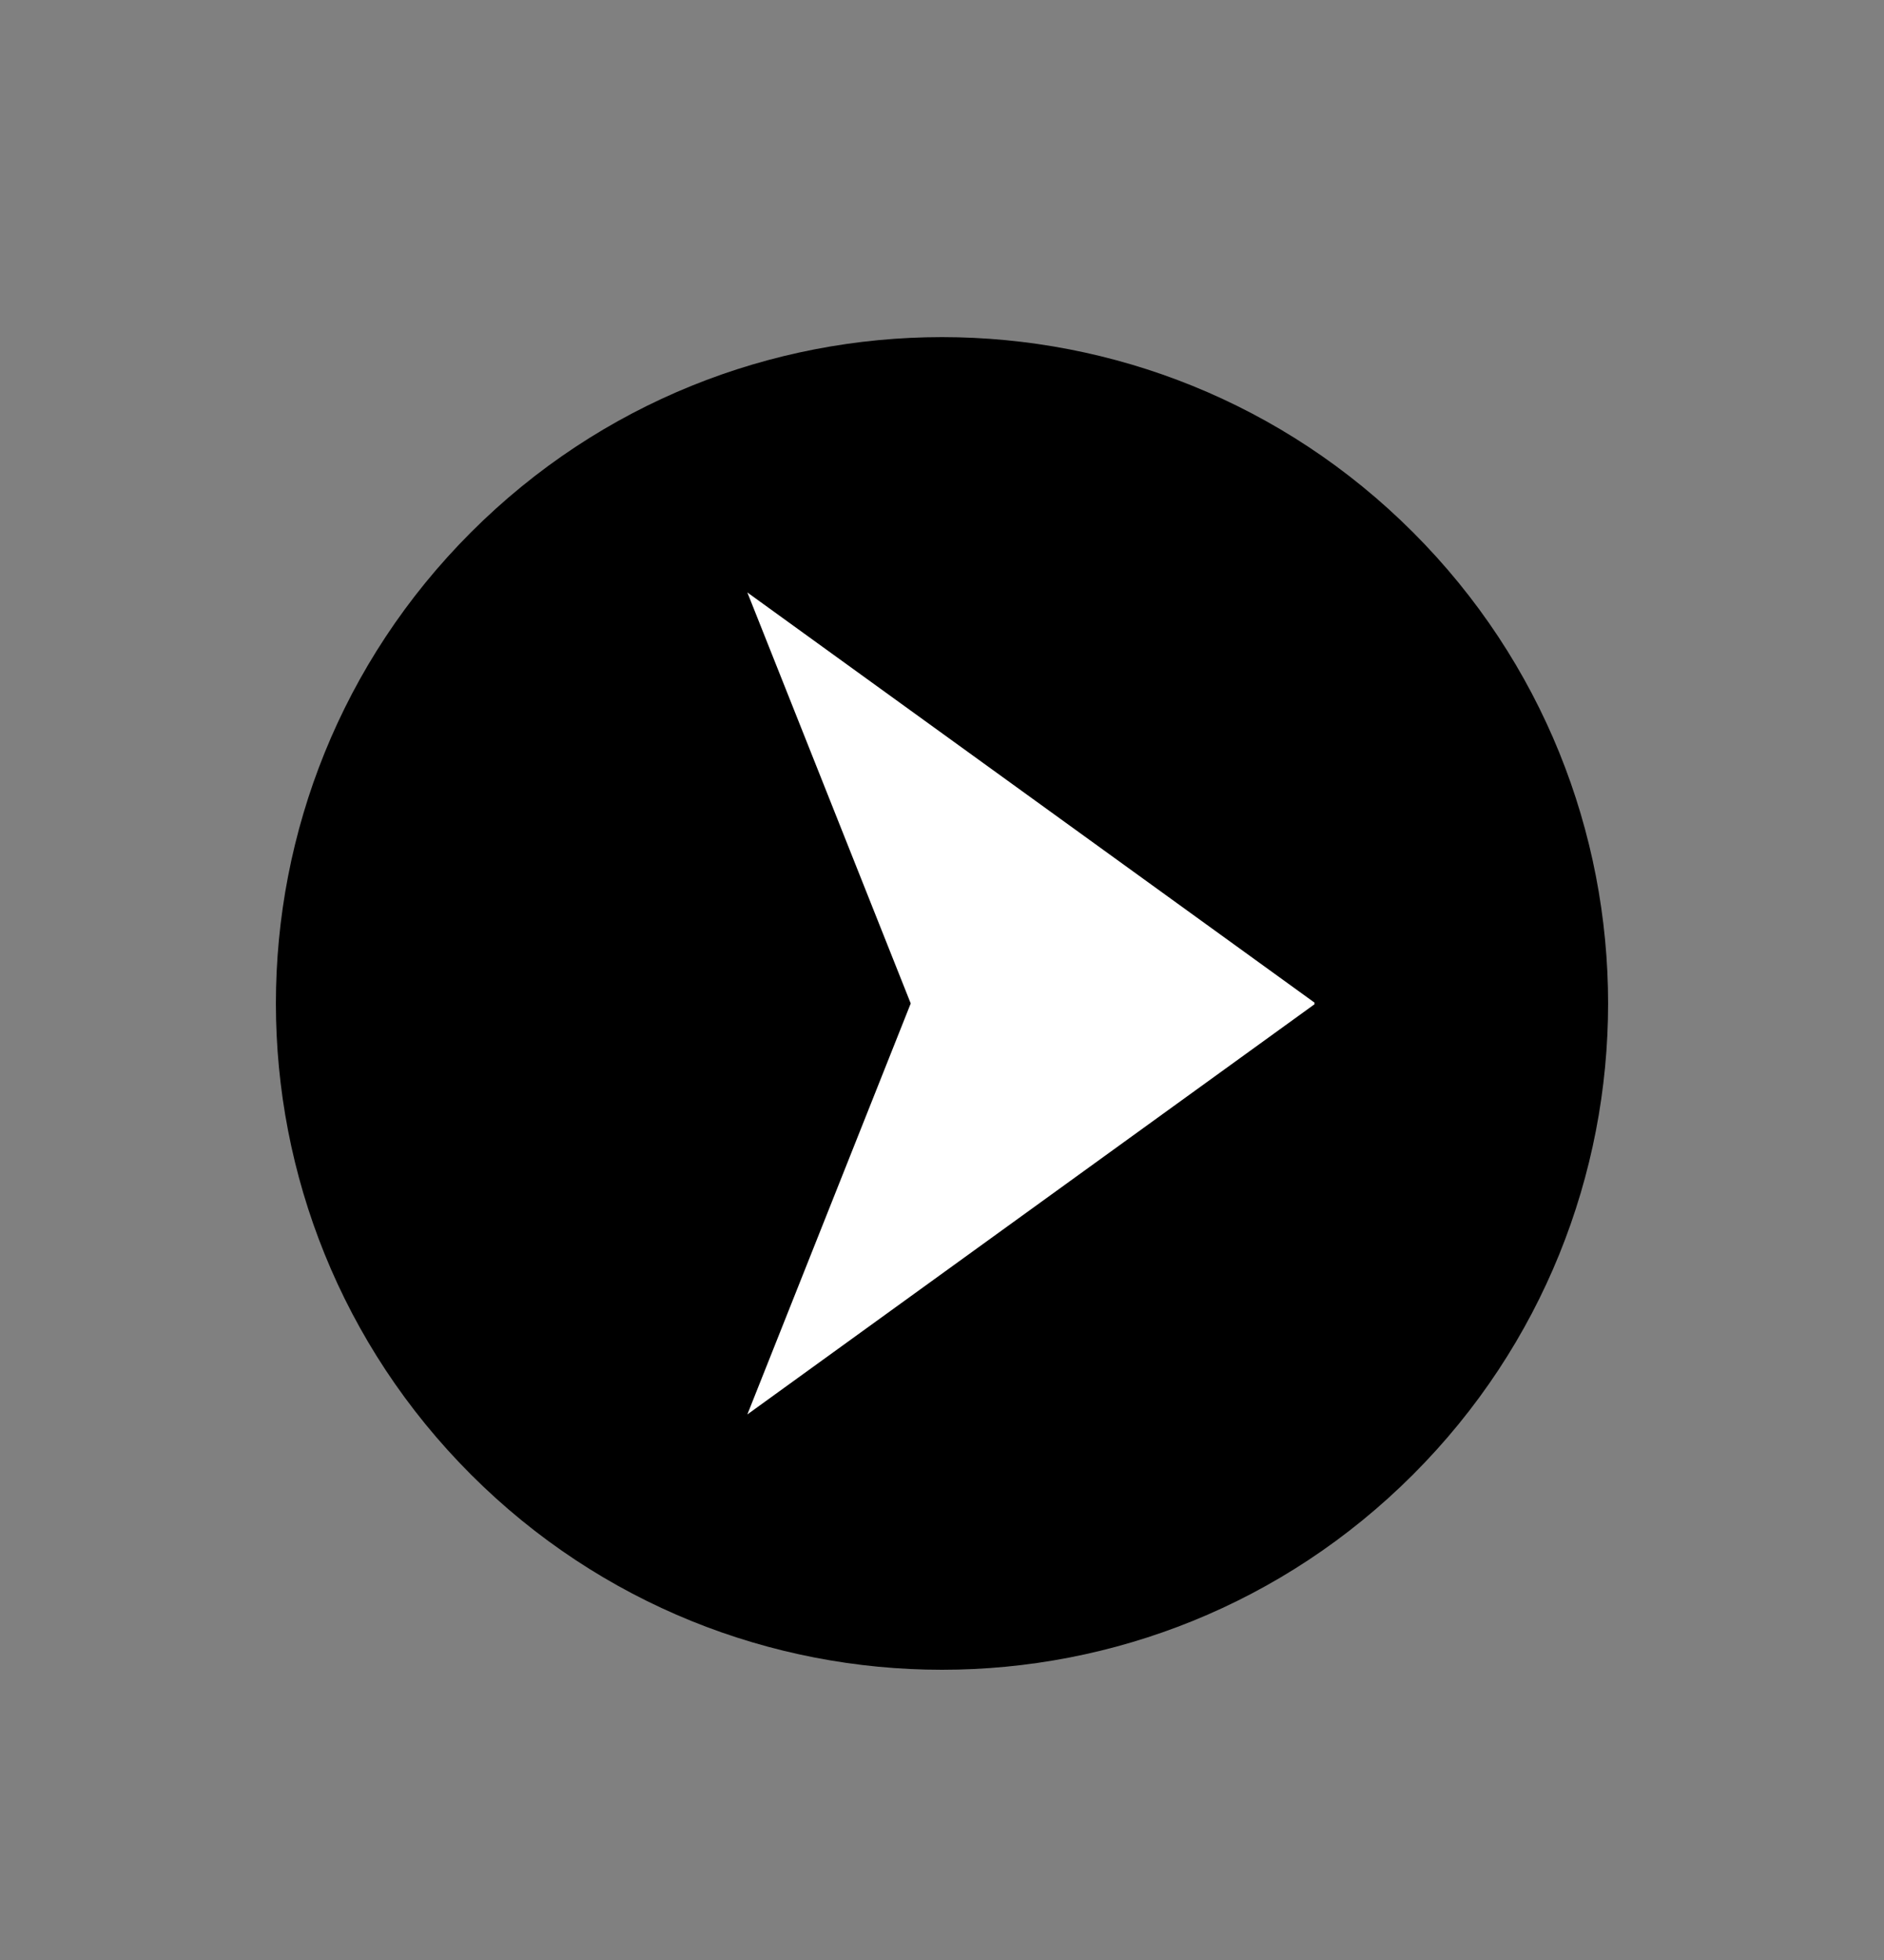
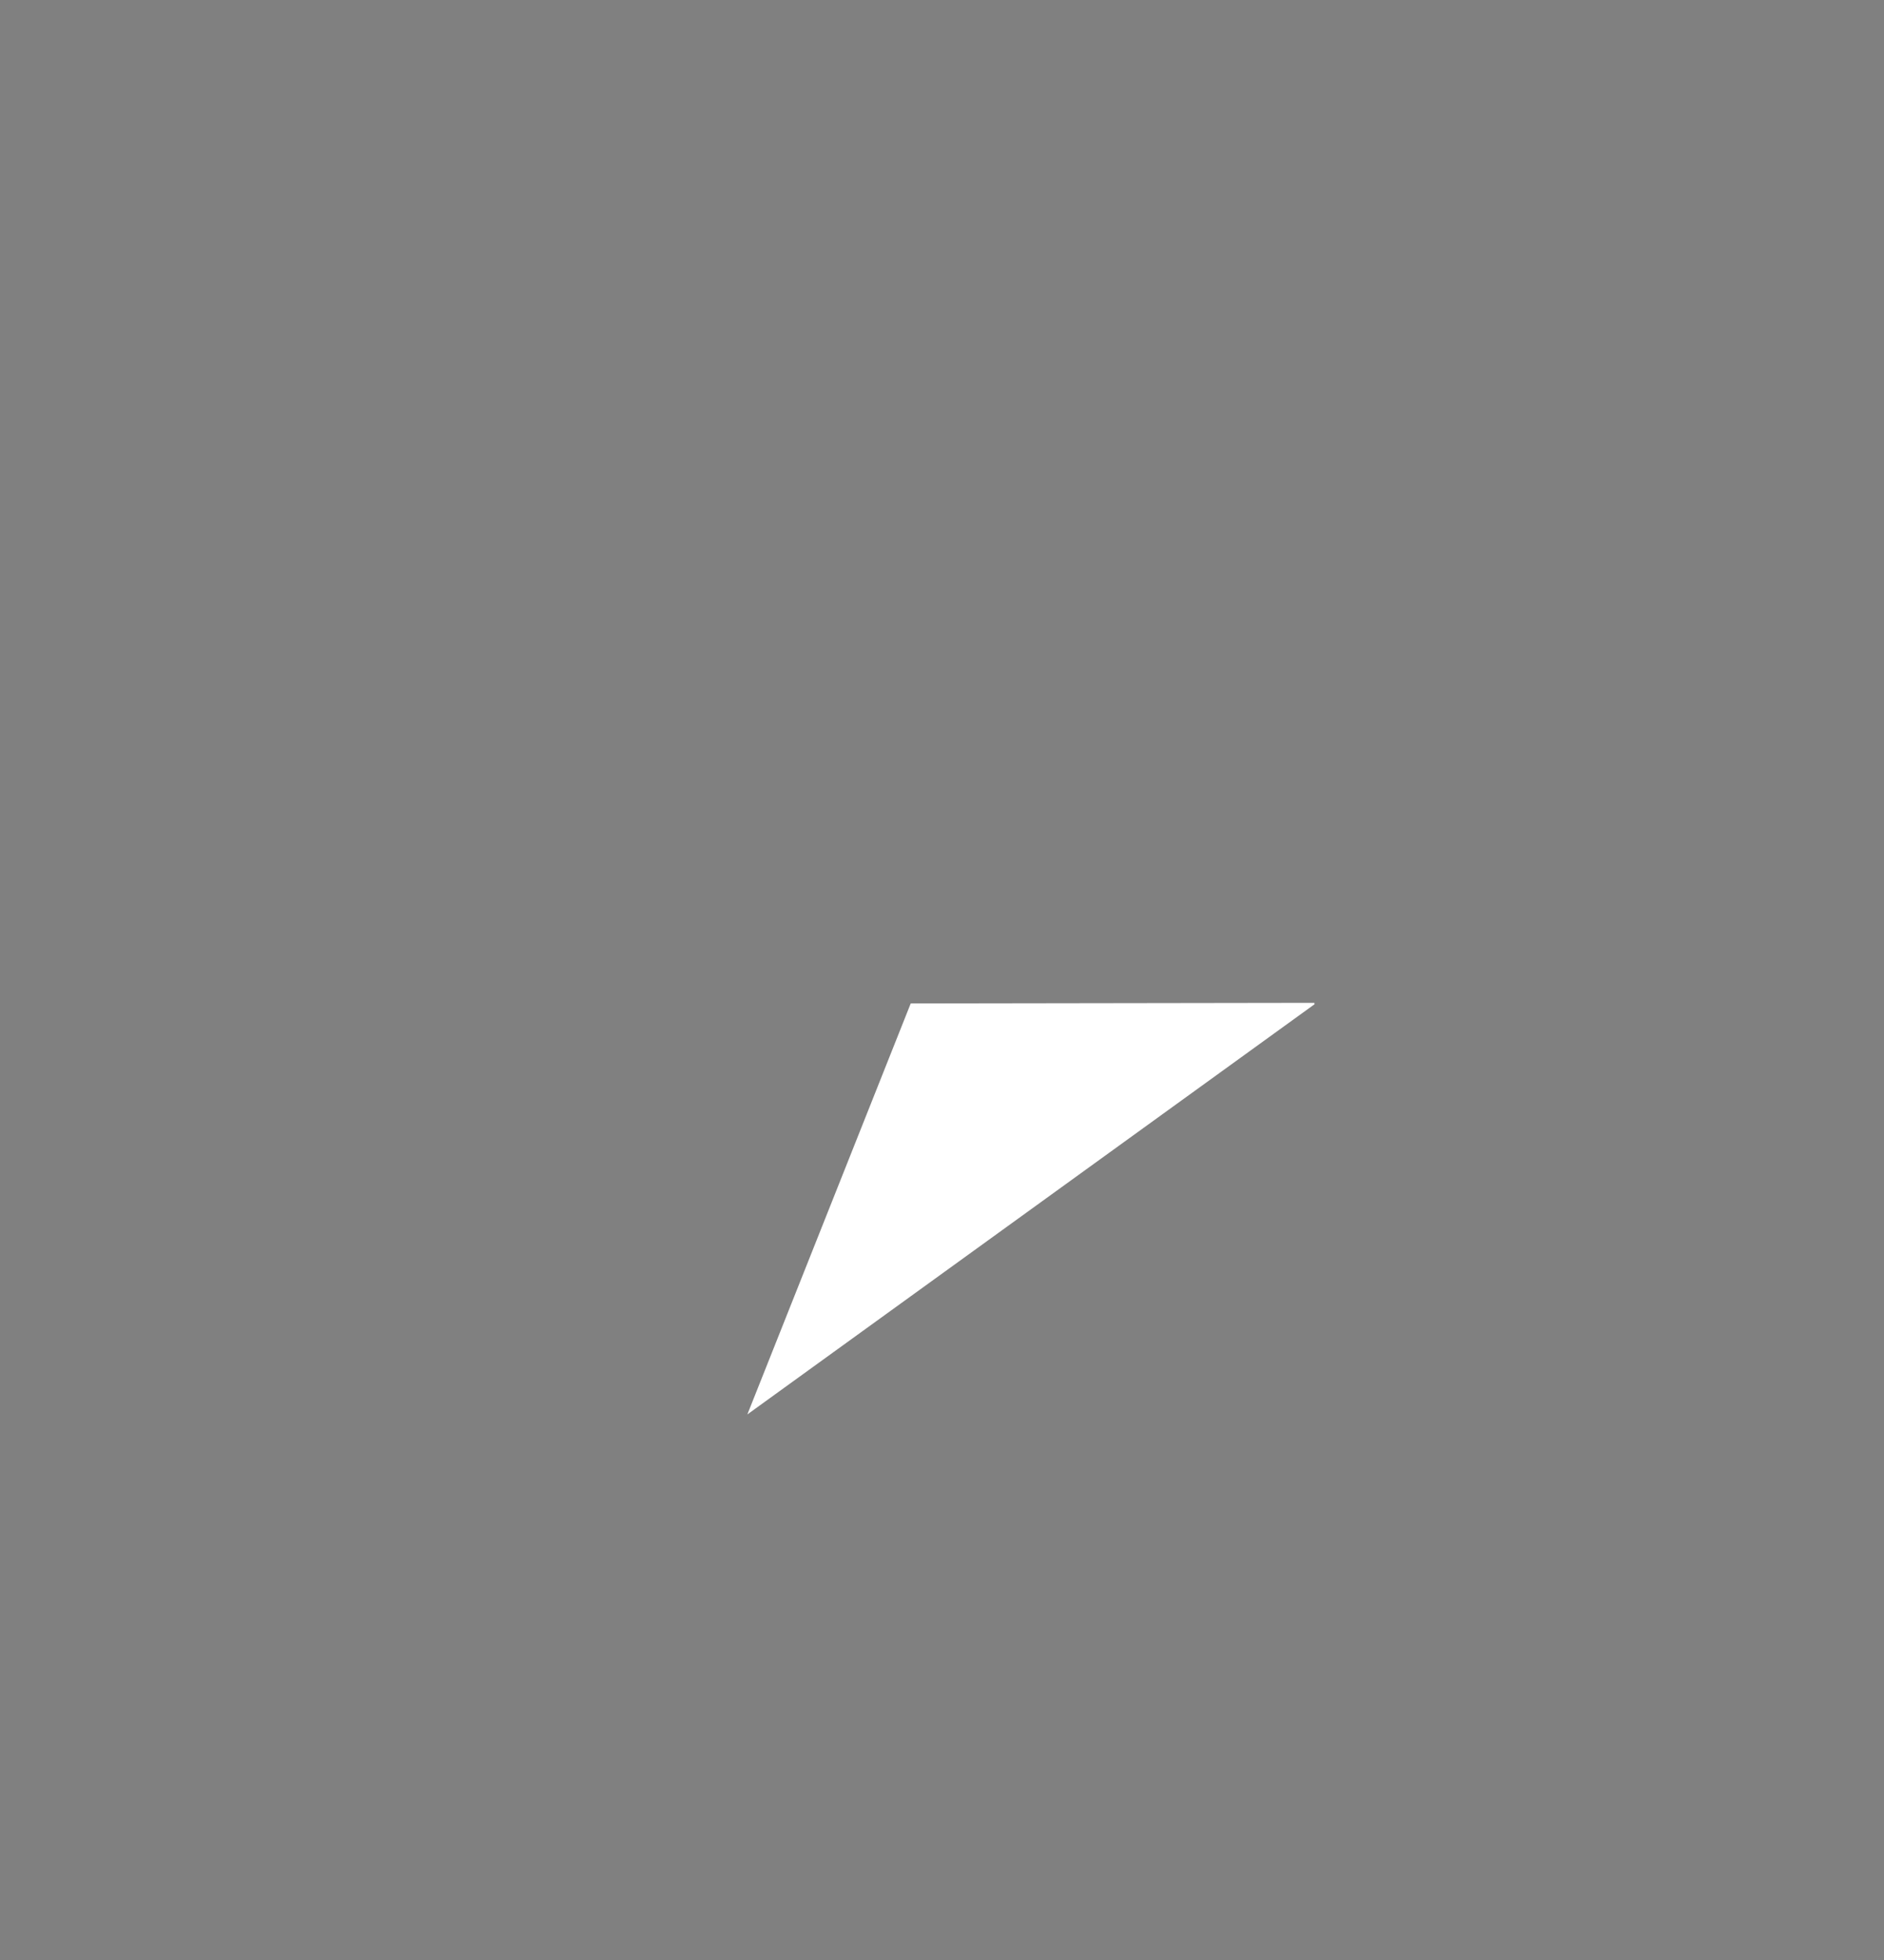
<svg xmlns="http://www.w3.org/2000/svg" width="25" height="26" viewBox="0 0 25 26" fill="none">
  <rect x="0" y="0" width="25" height="26" fill="#808080" stroke="none" />
-   <path d="M18.75 19.561C22.202 16.109 22.202 10.513 18.75 7.061C15.298 3.609 9.702 3.609 6.25 7.061C2.798 10.513 2.798 16.109 6.25 19.561C9.702 23.013 15.298 23.013 18.75 19.561Z" fill="black" />
-   <path d="M17.447 13.303L9.917 7.859L12.085 13.311L9.917 18.763L17.447 13.319L17.436 13.311L17.447 13.303Z" fill="white" />
+   <path d="M17.447 13.303L12.085 13.311L9.917 18.763L17.447 13.319L17.436 13.311L17.447 13.303Z" fill="white" />
</svg>